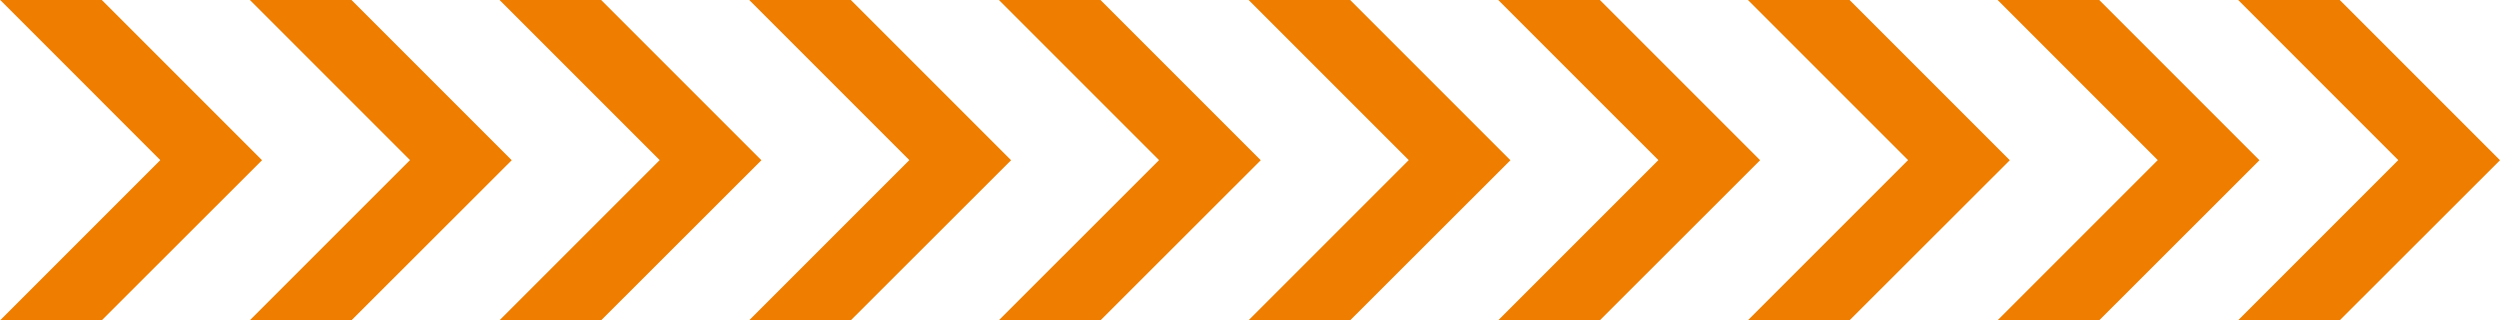
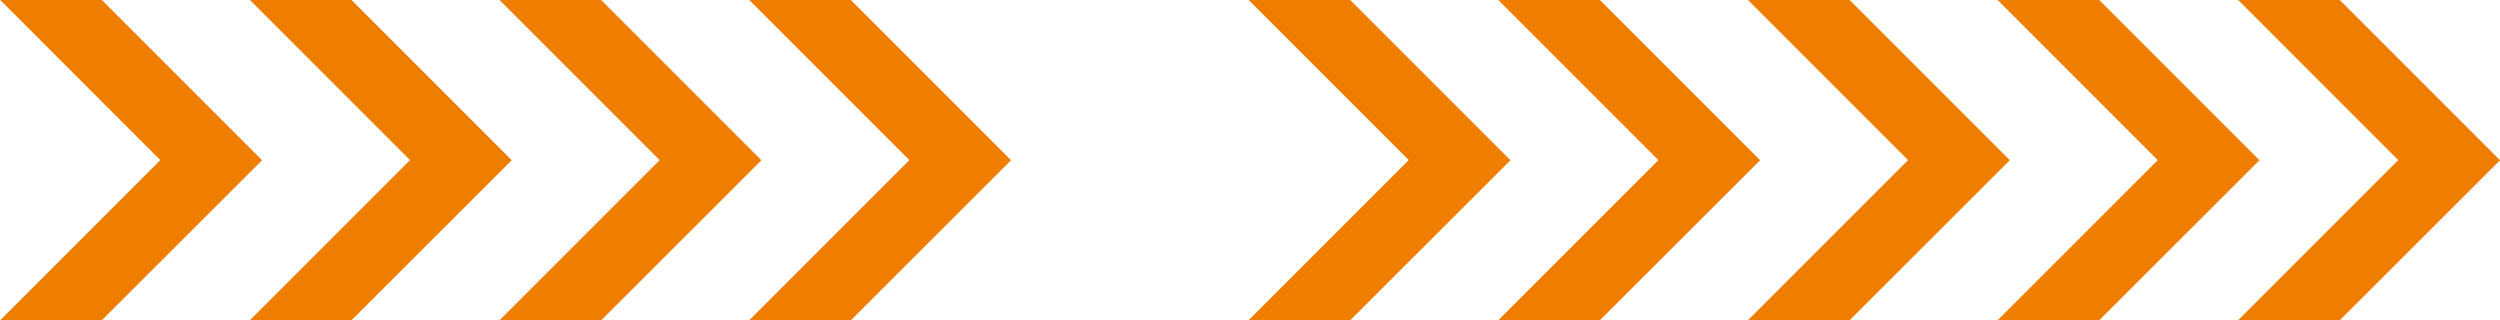
<svg xmlns="http://www.w3.org/2000/svg" id="Слой_1" data-name="Слой 1" viewBox="0 0 676.55 86.71">
  <polygon points="633.19 0 676.55 43.36 633.15 86.71 605.64 86.71 649.02 43.33 605.7 0 633.19 0" style="fill:#ee7d00;fill-rule:evenodd" />
  <polygon points="27.55 0 70.91 43.36 27.51 86.71 0 86.71 43.38 43.33 0.06 0 27.55 0" style="fill:#ee7d00;fill-rule:evenodd" />
  <polygon points="95.12 0 138.48 43.36 95.08 86.71 67.57 86.71 110.95 43.33 67.63 0 95.12 0" style="fill:#ee7d00;fill-rule:evenodd" />
  <polygon points="162.69 0 206.05 43.36 162.65 86.71 135.14 86.71 178.52 43.33 135.19 0 162.69 0" style="fill:#ee7d00;fill-rule:evenodd" />
  <polygon points="230.26 0 273.62 43.36 230.22 86.71 202.7 86.71 246.09 43.33 202.76 0 230.26 0" style="fill:#ee7d00;fill-rule:evenodd" />
-   <polygon points="297.82 0 341.18 43.36 297.79 86.71 270.27 86.71 313.66 43.33 270.33 0 297.82 0" style="fill:#ee7d00;fill-rule:evenodd" />
  <polygon points="365.39 0 408.75 43.36 365.35 86.71 337.84 86.71 381.23 43.33 337.9 0 365.39 0" style="fill:#ee7d00;fill-rule:evenodd" />
  <polygon points="432.96 0 476.32 43.36 432.92 86.71 405.41 86.71 448.79 43.33 405.46 0 432.96 0" style="fill:#ee7d00;fill-rule:evenodd" />
  <polygon points="500.53 0 543.89 43.36 500.49 86.71 472.98 86.71 516.36 43.33 473.03 0 500.53 0" style="fill:#ee7d00;fill-rule:evenodd" />
  <polygon points="568.1 0 611.45 43.36 568.06 86.71 540.54 86.71 583.93 43.33 540.6 0 568.1 0" style="fill:#ee7d00;fill-rule:evenodd" />
</svg>